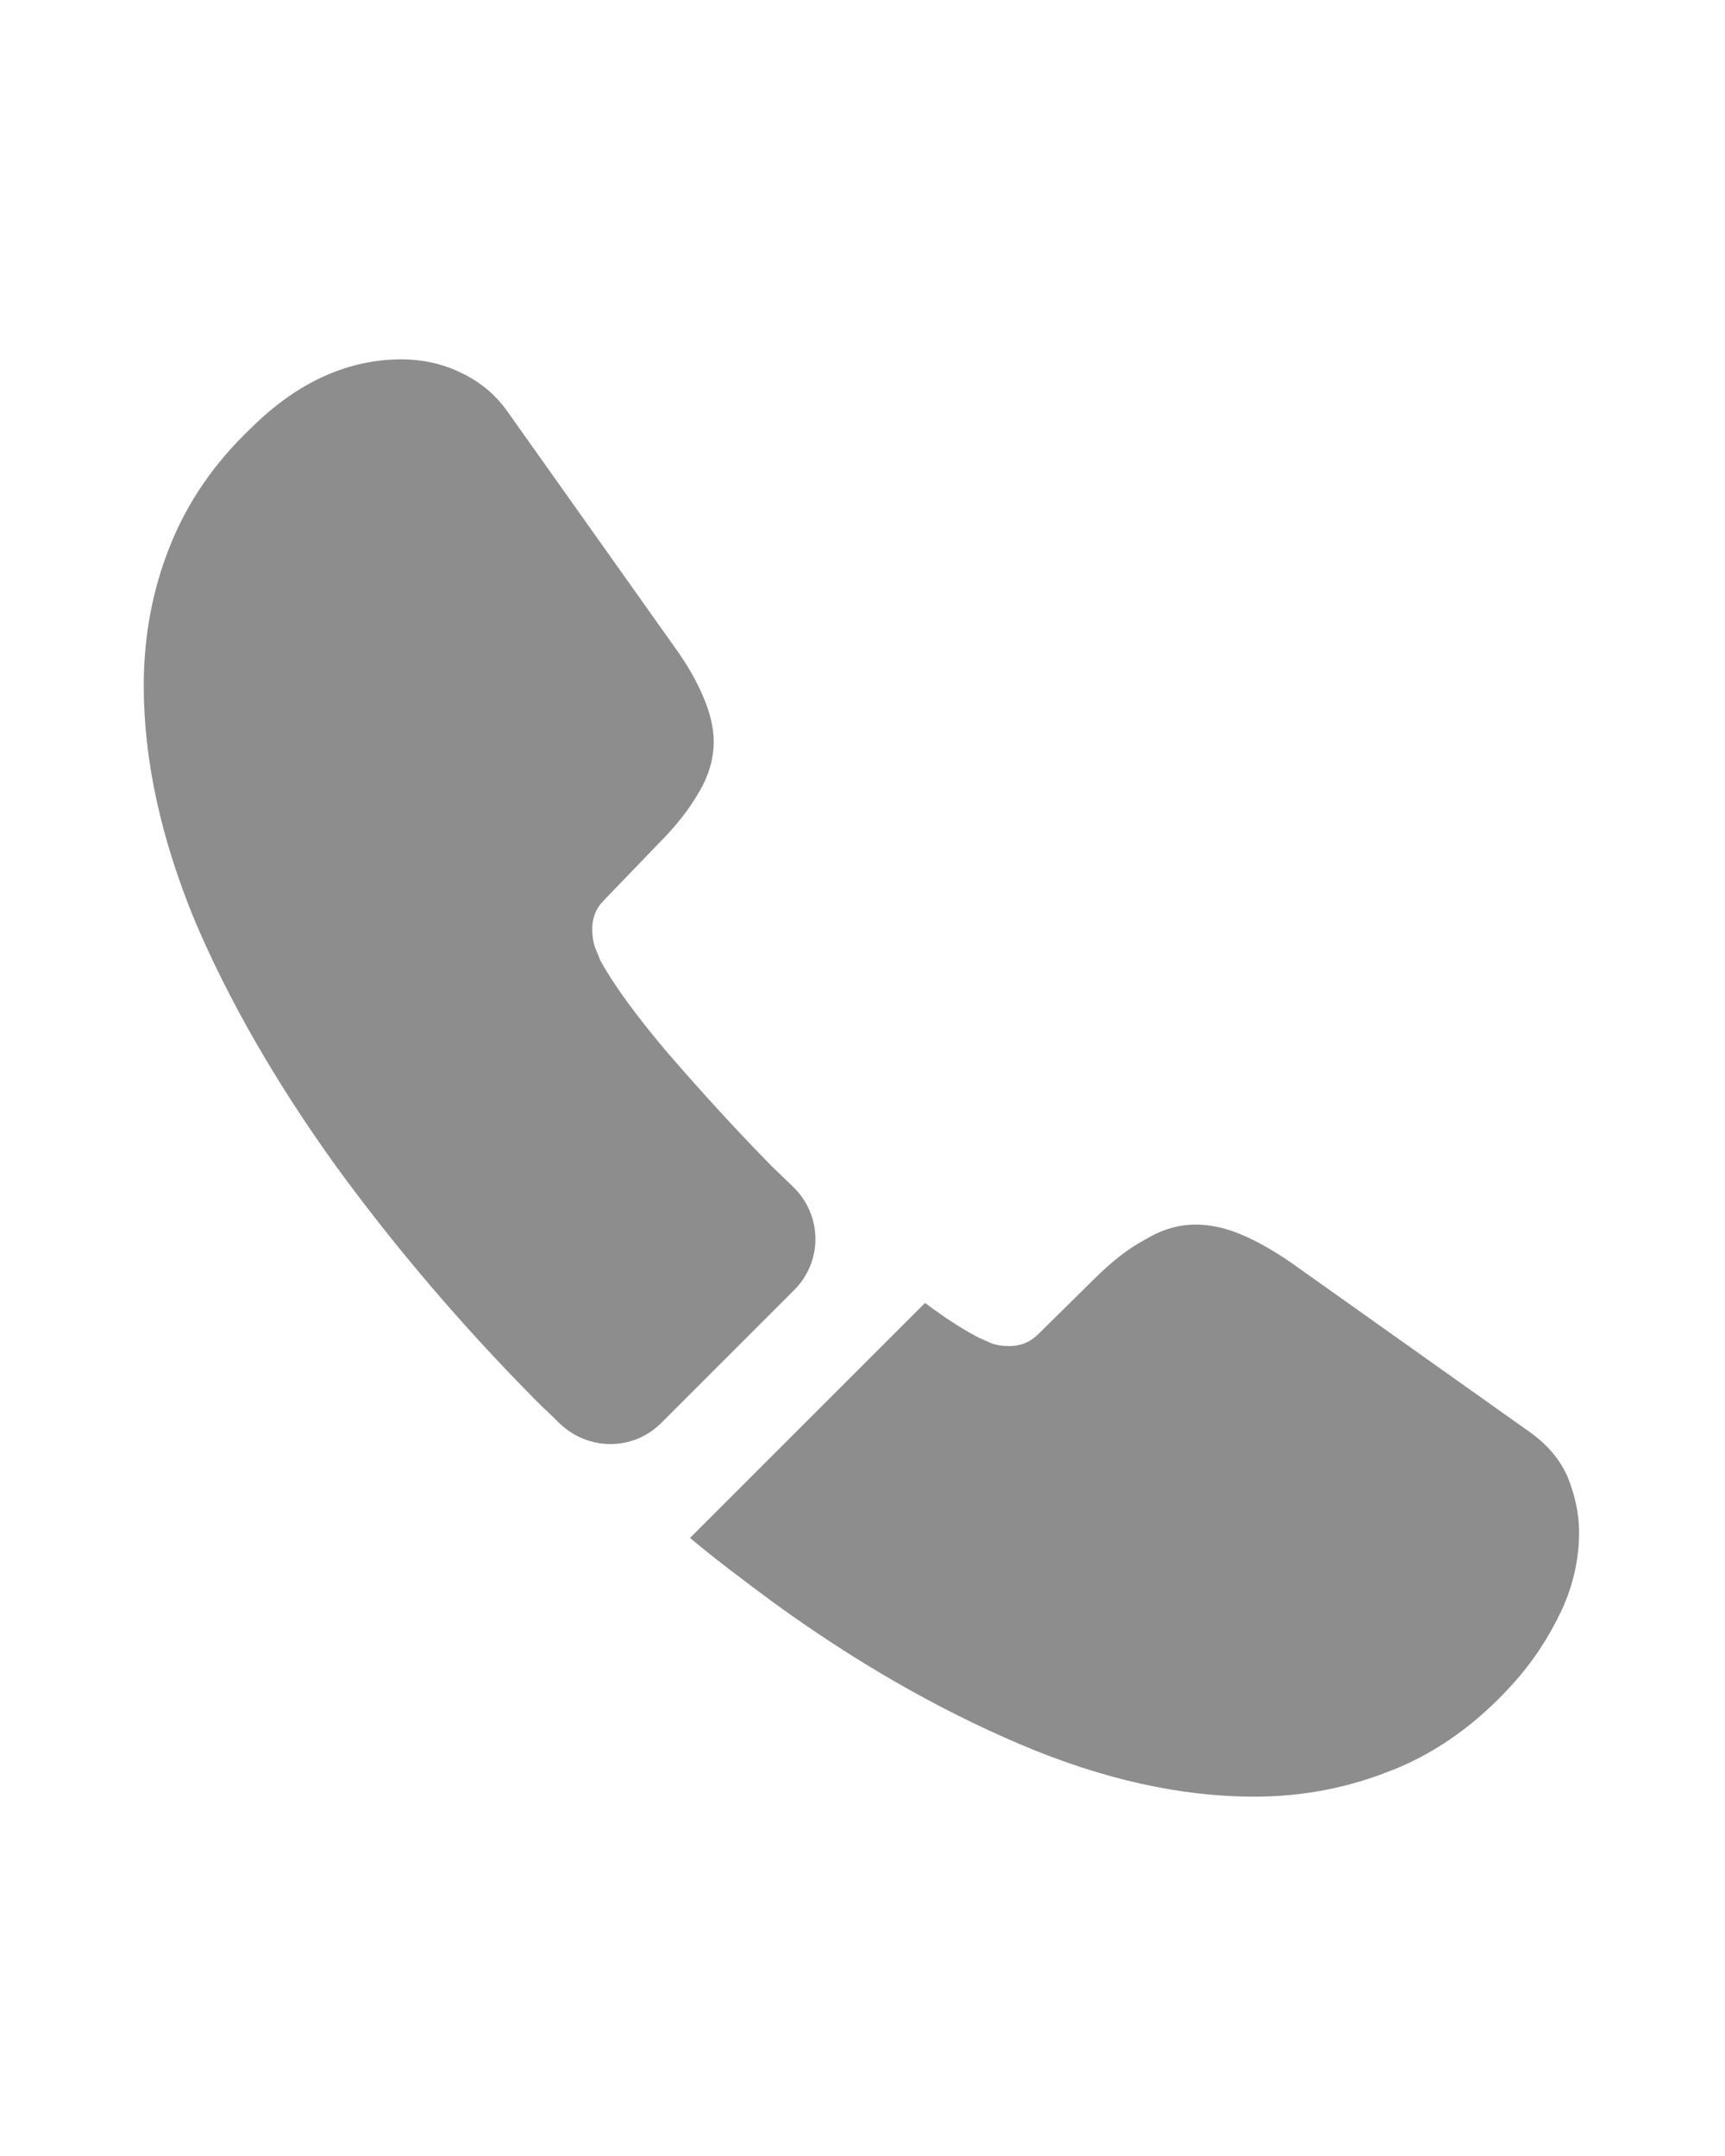
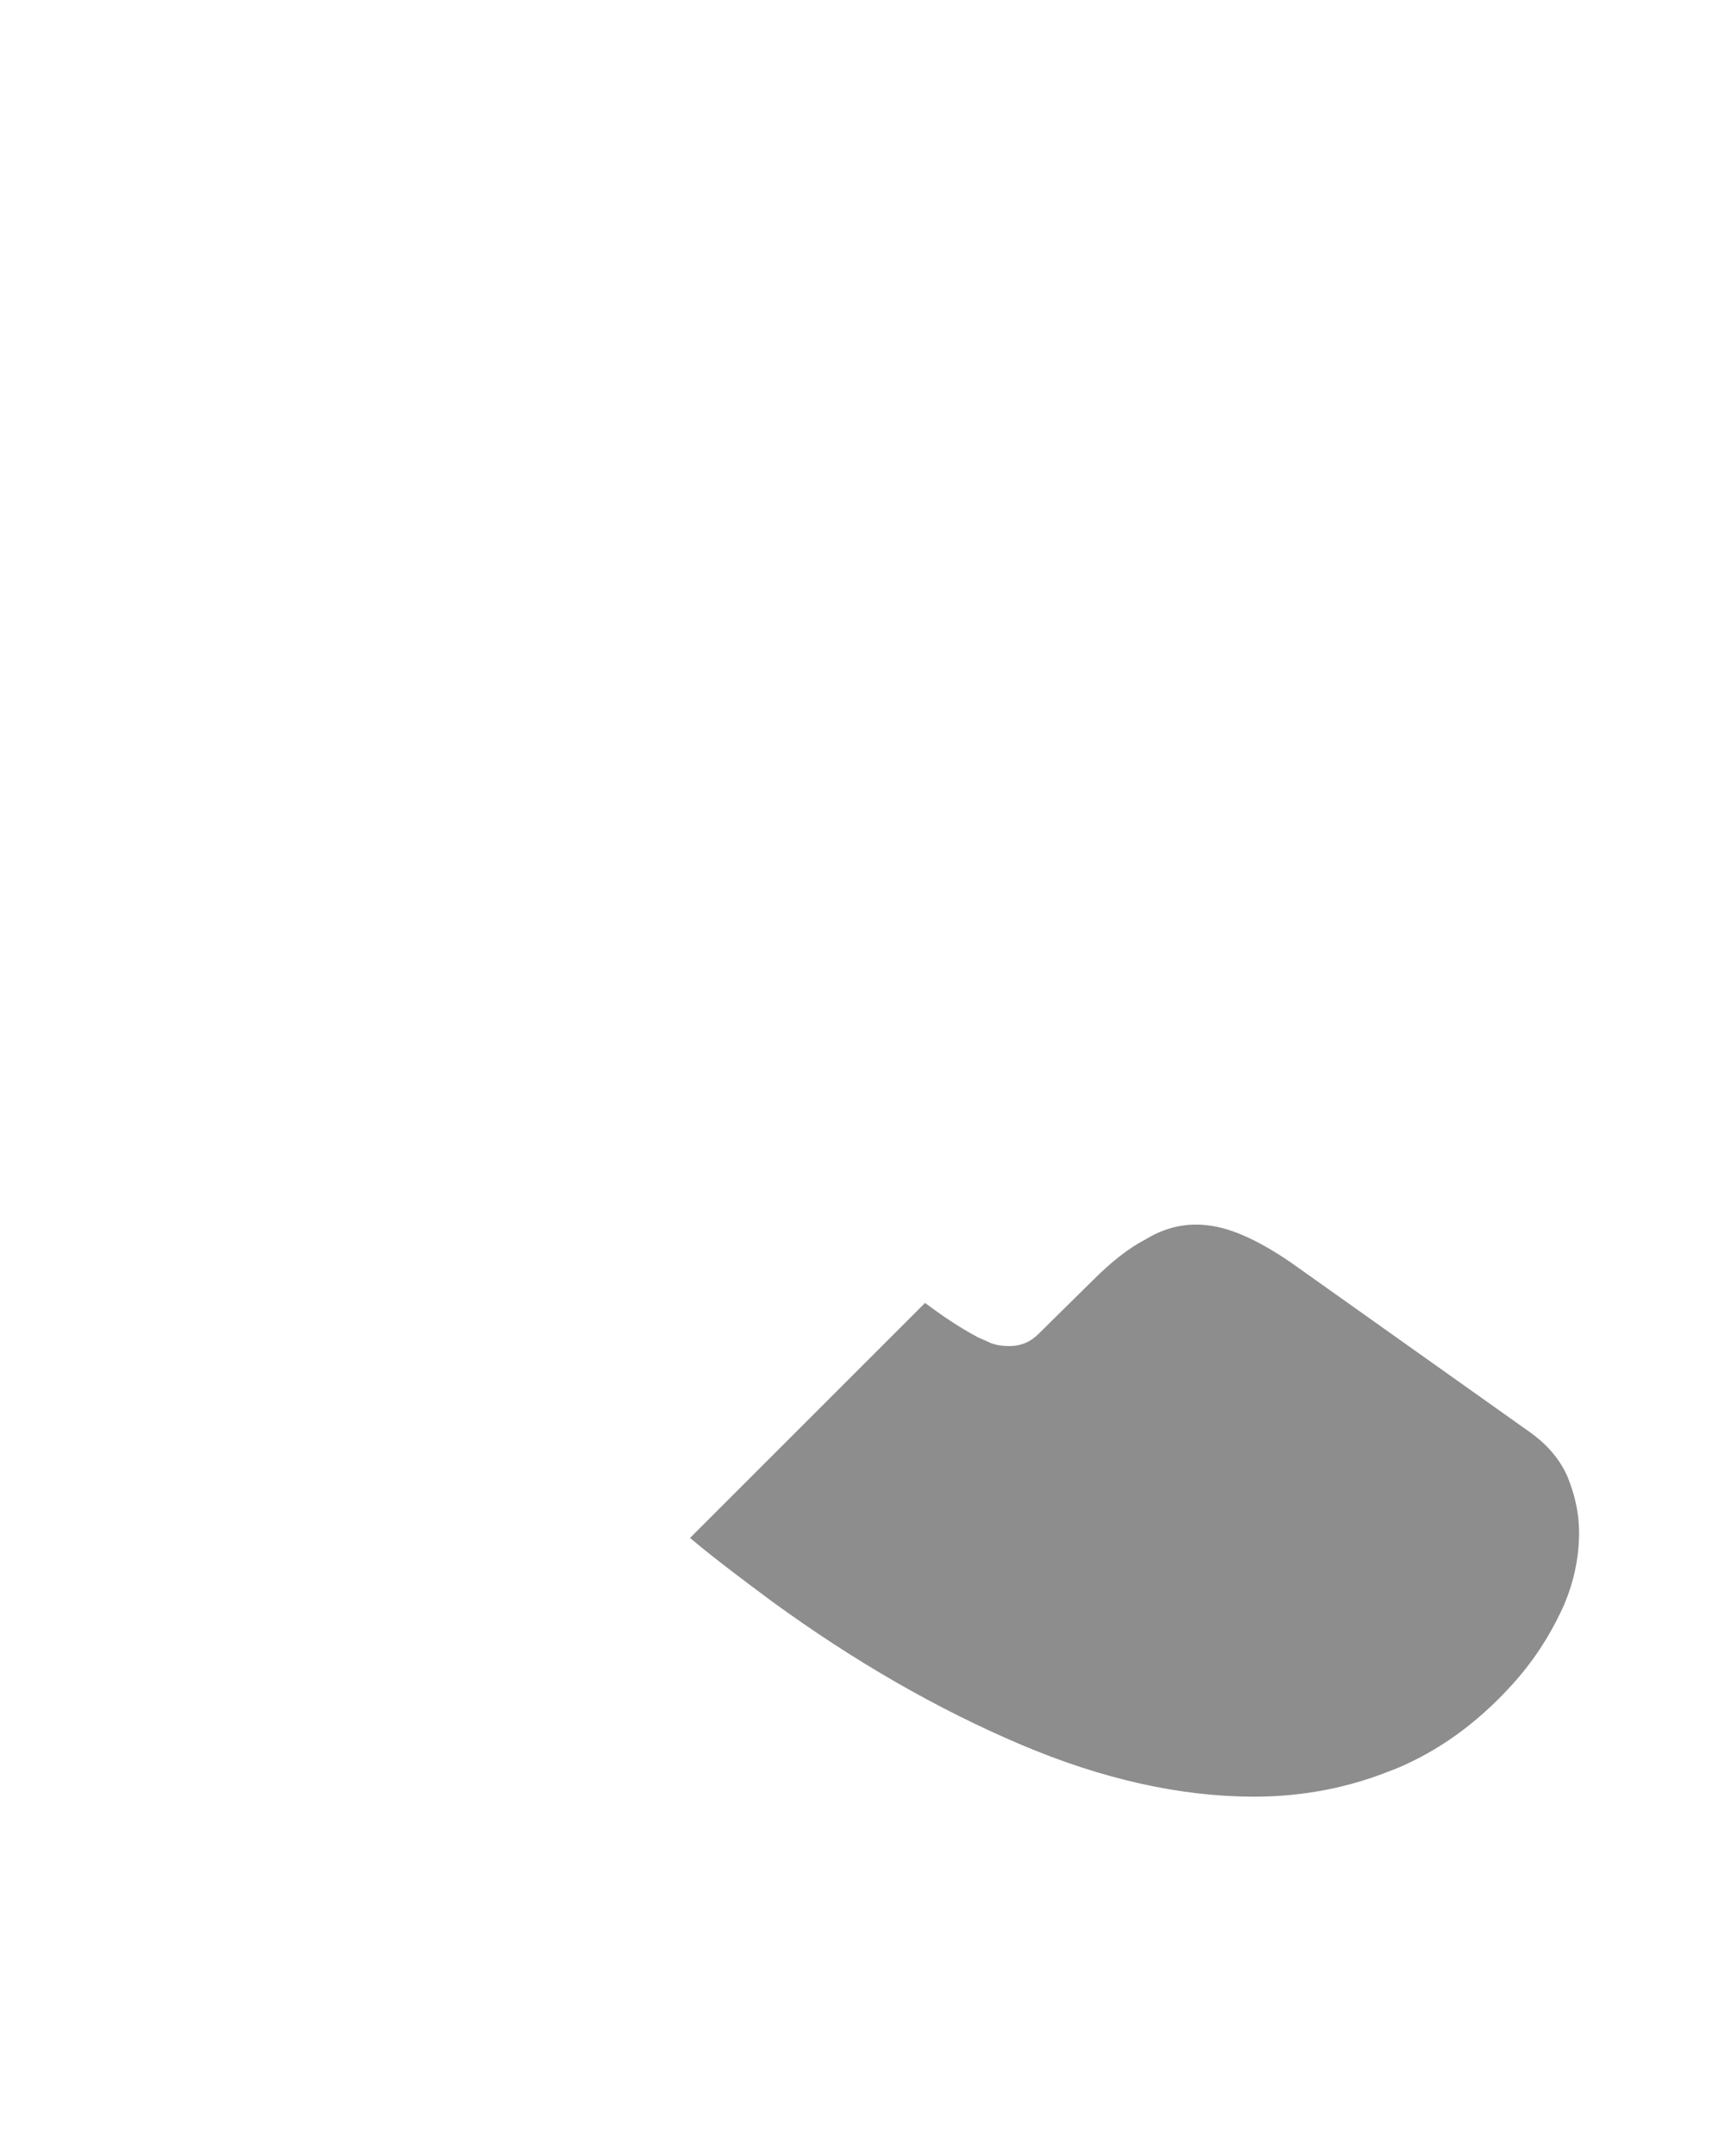
<svg xmlns="http://www.w3.org/2000/svg" width="24" height="30" viewBox="0 0 24 30" fill="none">
-   <path d="M11.05 17.95L9.2 19.8C8.81 20.19 8.19 20.19 7.79 19.81C7.68 19.7 7.57 19.6 7.46 19.49C6.43 18.45 5.5 17.36 4.67 16.22C3.85 15.08 3.19 13.94 2.71 12.81C2.24 11.67 2 10.58 2 9.54C2 8.86 2.12 8.21 2.36 7.61C2.6 7 2.98 6.44 3.51 5.94C4.15 5.31 4.85 5 5.59 5C5.87 5 6.15 5.06 6.4 5.18C6.66 5.3 6.89 5.48 7.07 5.74L9.39 9.01C9.57 9.26 9.7 9.49 9.79 9.71C9.88 9.92 9.93 10.13 9.93 10.32C9.93 10.56 9.86 10.8 9.72 11.03C9.59 11.26 9.4 11.5 9.16 11.74L8.4 12.53C8.29 12.64 8.24 12.77 8.24 12.93C8.24 13.01 8.25 13.08 8.27 13.16C8.3 13.24 8.33 13.3 8.35 13.36C8.53 13.69 8.84 14.12 9.28 14.64C9.73 15.16 10.21 15.69 10.73 16.22C10.83 16.32 10.94 16.42 11.04 16.52C11.44 16.91 11.45 17.55 11.05 17.95Z" fill="#8D8D8D" />
  <path d="M21.97 21.33C21.97 21.61 21.92 21.9 21.82 22.18C21.79 22.26 21.76 22.34 21.72 22.42C21.55 22.78 21.33 23.12 21.04 23.44C20.55 23.98 20.01 24.37 19.4 24.62C19.39 24.62 19.38 24.63 19.37 24.63C18.78 24.87 18.14 25 17.45 25C16.43 25 15.34 24.76 14.19 24.27C13.04 23.78 11.89 23.12 10.75 22.29C10.36 22 9.97 21.71 9.6 21.4L12.87 18.13C13.15 18.34 13.4 18.5 13.61 18.61C13.66 18.63 13.72 18.66 13.79 18.69C13.87 18.72 13.95 18.73 14.04 18.73C14.21 18.73 14.34 18.67 14.45 18.56L15.21 17.81C15.46 17.56 15.7 17.37 15.93 17.25C16.16 17.11 16.39 17.04 16.64 17.04C16.83 17.04 17.03 17.08 17.25 17.17C17.47 17.26 17.7 17.39 17.95 17.56L21.26 19.91C21.52 20.09 21.7 20.3 21.81 20.55C21.91 20.8 21.97 21.05 21.97 21.33Z" fill="#8D8D8D" />
</svg>